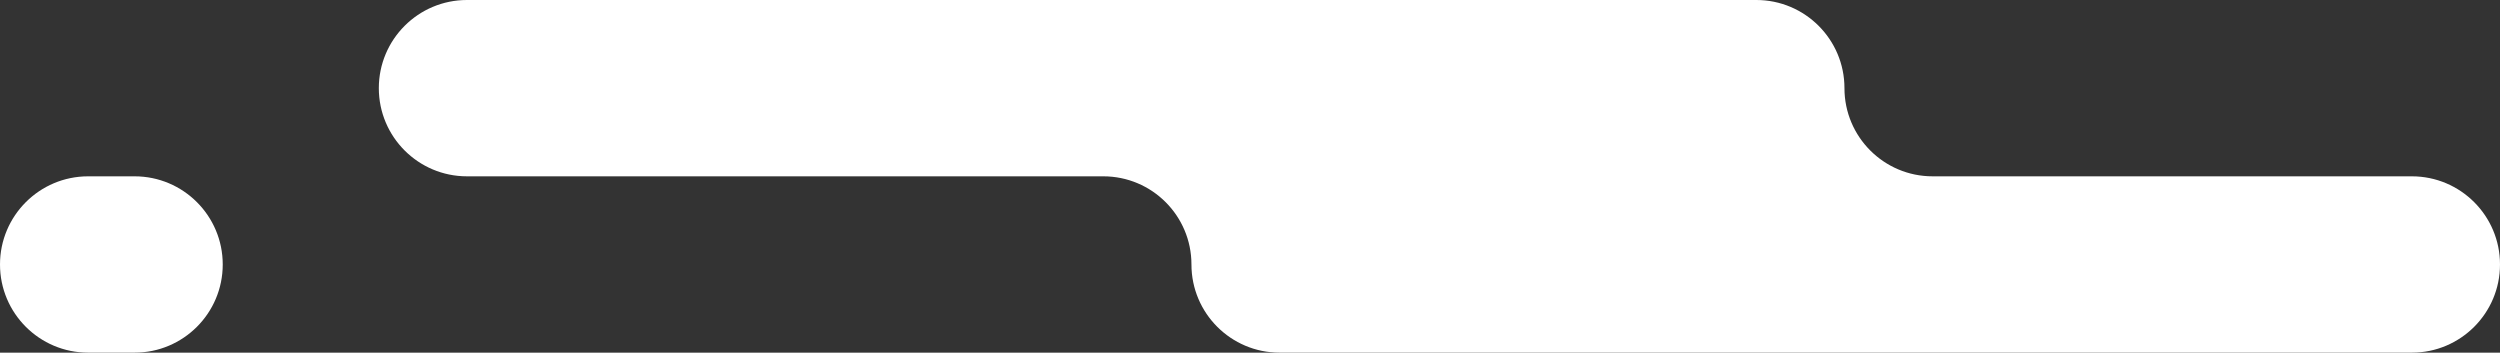
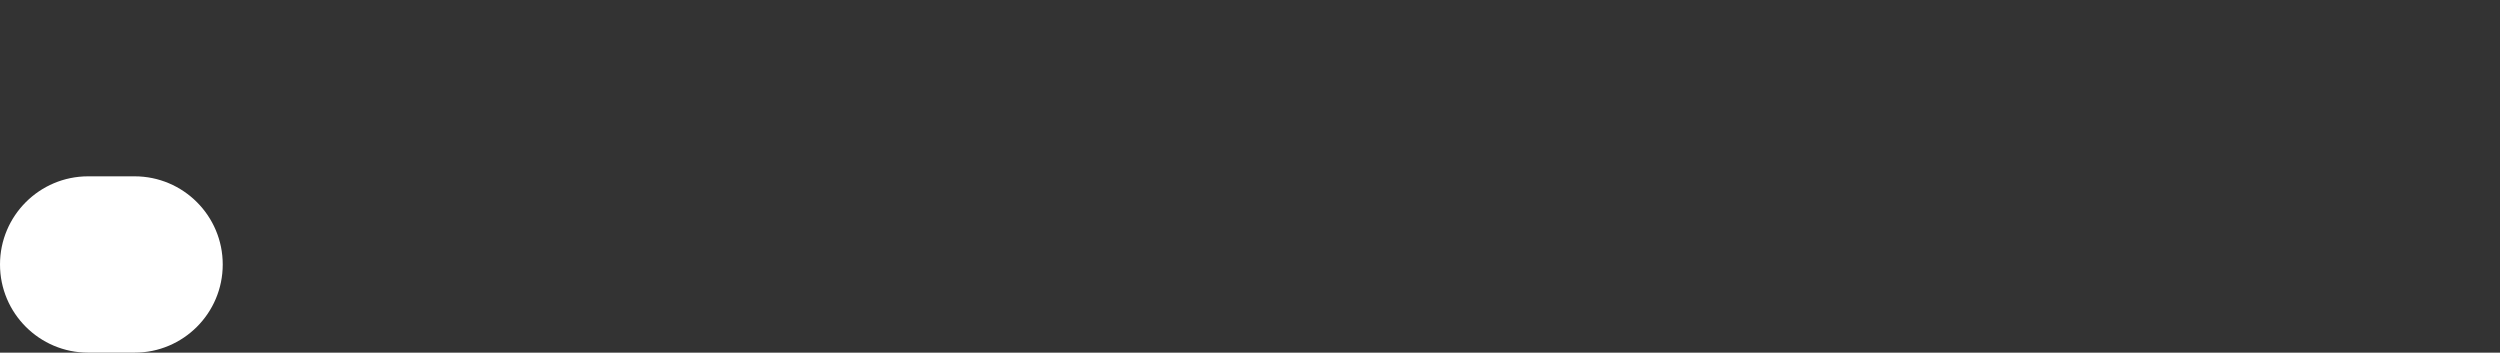
<svg xmlns="http://www.w3.org/2000/svg" width="397" height="56" viewBox="0 0 397 56" fill="none">
  <rect x="0" y="0" width="397" height="56" fill="#333333" stroke="none" />
-   <path d="M397 42C397 49.732 390.732 56 383 56L203.202 56C195.47 56 189.202 49.732 189.202 42C189.202 34.268 182.934 28 175.202 28L74.157 28C66.425 28 60.157 21.732 60.157 14C60.157 6.268 66.425 0 74.157 0L278.9 0C286.632 0 292.9 6.268 292.9 14C292.9 21.732 299.168 28 306.9 28L383 28C390.732 28 397 34.268 397 42Z" fill="white" />
  <path d="M35.37 42C35.37 49.732 29.102 56 21.37 56H14C6.268 56 0 49.732 0 42C0 34.268 6.268 28 14 28L21.37 28C29.102 28 35.37 34.268 35.37 42Z" fill="white" />
</svg>